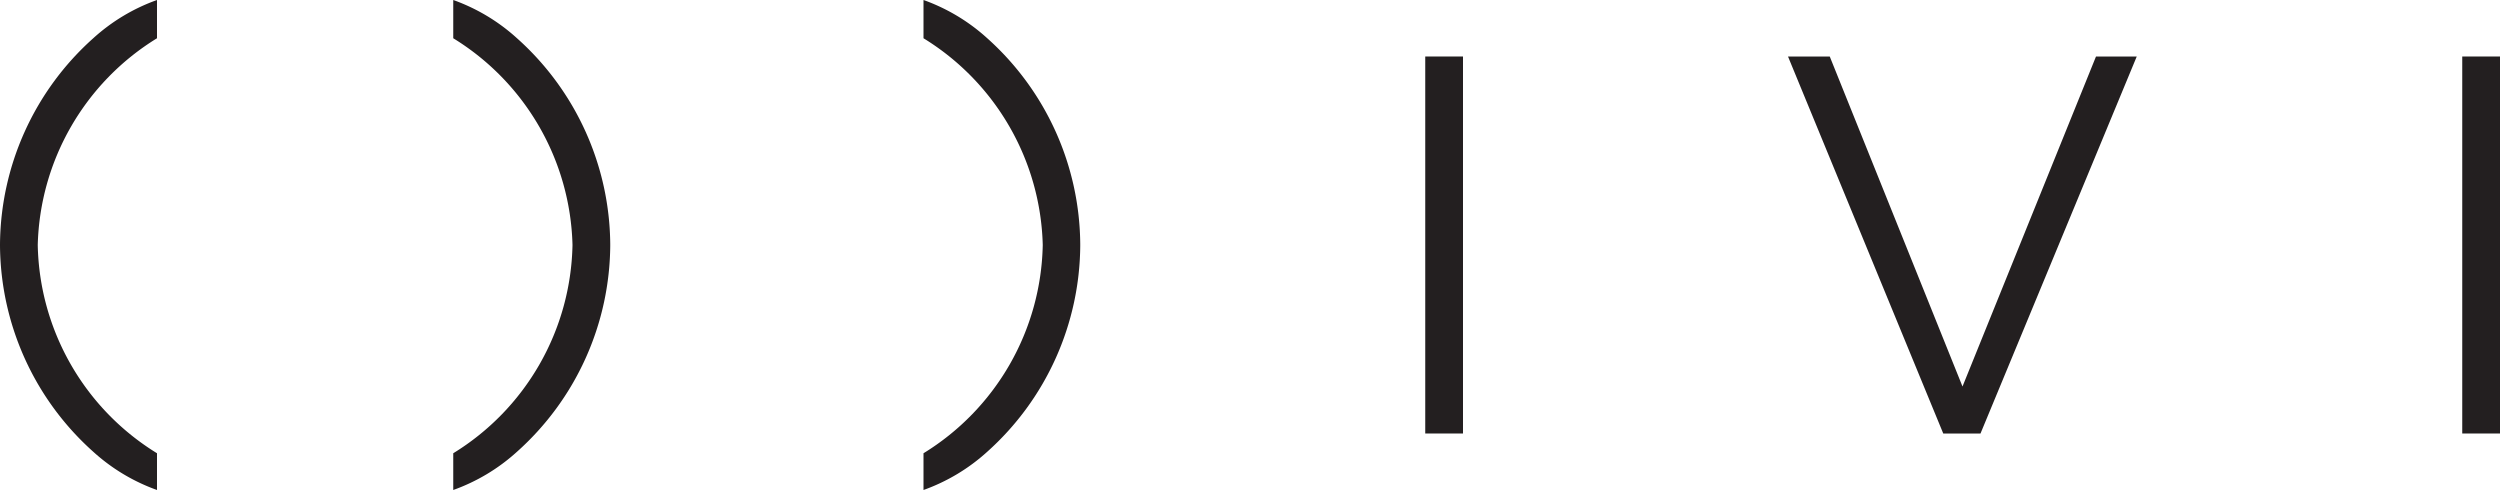
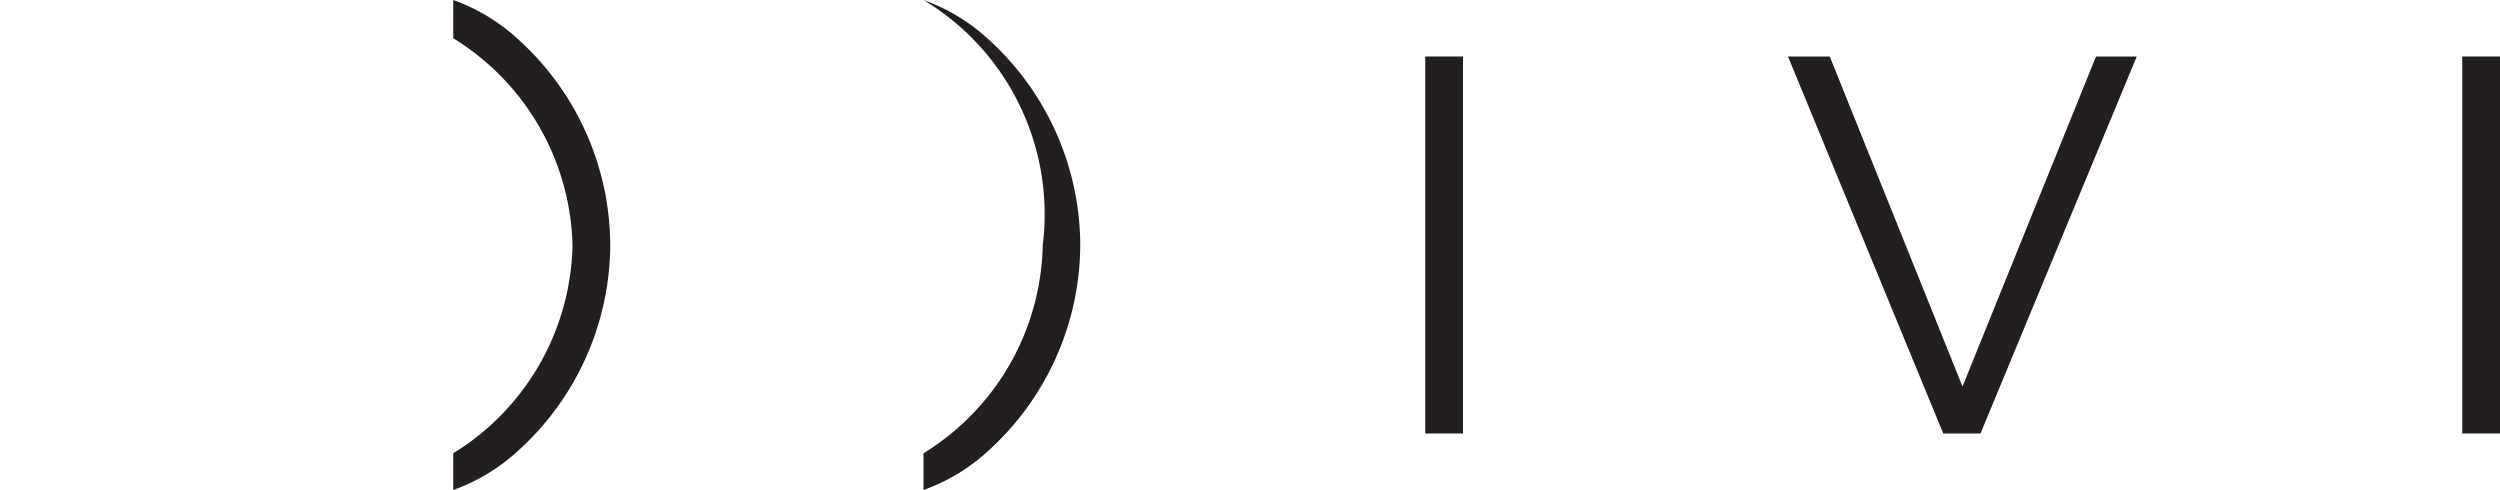
<svg xmlns="http://www.w3.org/2000/svg" viewBox="0 0 100 19.6">
  <defs>
    <style>.cls-1{fill:#231f20;}</style>
  </defs>
  <title>Asset 4</title>
  <g id="Layer_2" data-name="Layer 2">
    <g id="Layer_1-2" data-name="Layer 1">
-       <path class="cls-1" d="M0,9.8a11.16,11.16,0,0,0,3.73,8.27A7.6,7.6,0,0,0,6.28,19.6V18.13A10,10,0,0,1,1.51,9.8,10,10,0,0,1,6.28,1.53V0A7.58,7.58,0,0,0,3.73,1.53,11.16,11.16,0,0,0,0,9.8Z" />
      <path class="cls-1" d="M20.68,1.53A7.58,7.58,0,0,0,18.13,0V1.53A10,10,0,0,1,22.9,9.8a10,10,0,0,1-4.77,8.33V19.6a7.6,7.6,0,0,0,2.55-1.53A11.16,11.16,0,0,0,24.41,9.8,11.15,11.15,0,0,0,20.68,1.53Z" />
-       <path class="cls-1" d="M39.49,1.53A7.58,7.58,0,0,0,36.94,0V1.53A10,10,0,0,1,41.71,9.8a10,10,0,0,1-4.77,8.33V19.6a7.6,7.6,0,0,0,2.55-1.53A11.16,11.16,0,0,0,43.21,9.8,11.15,11.15,0,0,0,39.49,1.53Z" />
+       <path class="cls-1" d="M39.49,1.53A7.58,7.58,0,0,0,36.94,0A10,10,0,0,1,41.71,9.8a10,10,0,0,1-4.77,8.33V19.6a7.6,7.6,0,0,0,2.55-1.53A11.16,11.16,0,0,0,43.21,9.8,11.15,11.15,0,0,0,39.49,1.53Z" />
      <rect class="cls-1" x="57.01" y="2.26" width="1.51" height="15.08" />
      <polygon class="cls-1" points="78.5 15.46 73.19 2.26 71.52 2.26 77.73 17.34 79.22 17.34 85.47 2.26 83.84 2.26 78.5 15.46" />
      <rect class="cls-1" x="98.49" y="2.26" width="1.51" height="15.08" />
    </g>
  </g>
</svg>